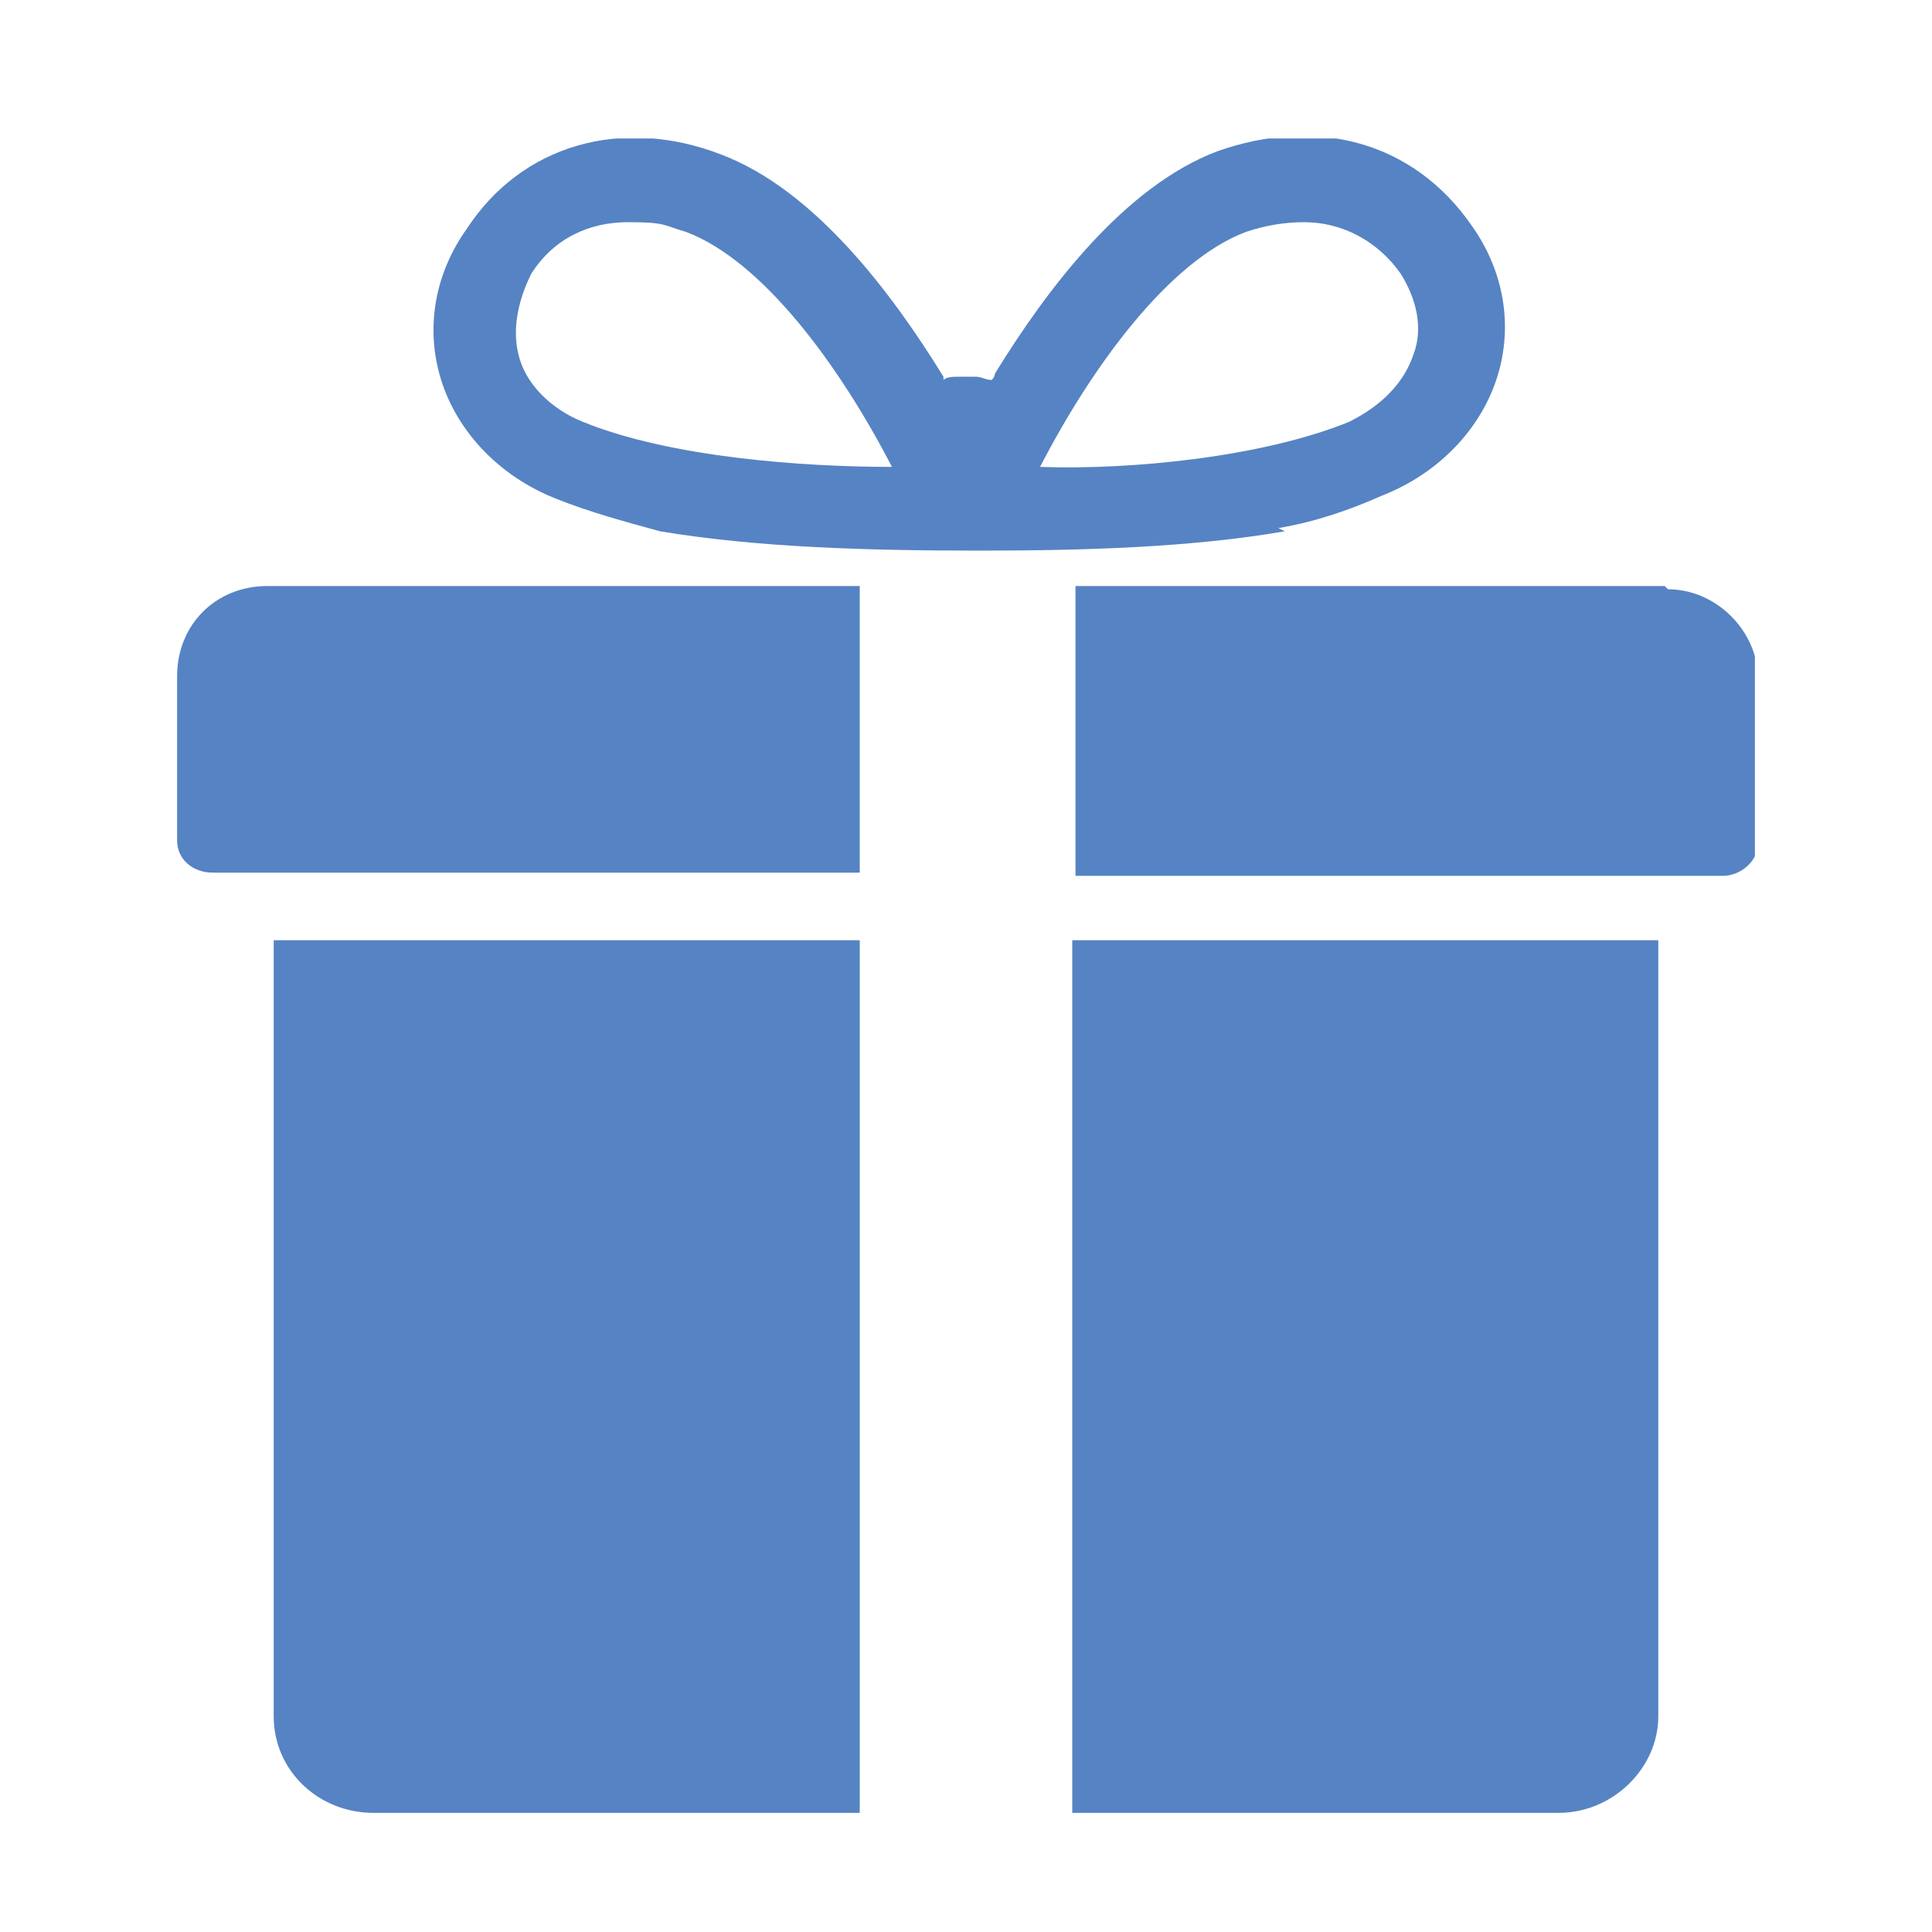
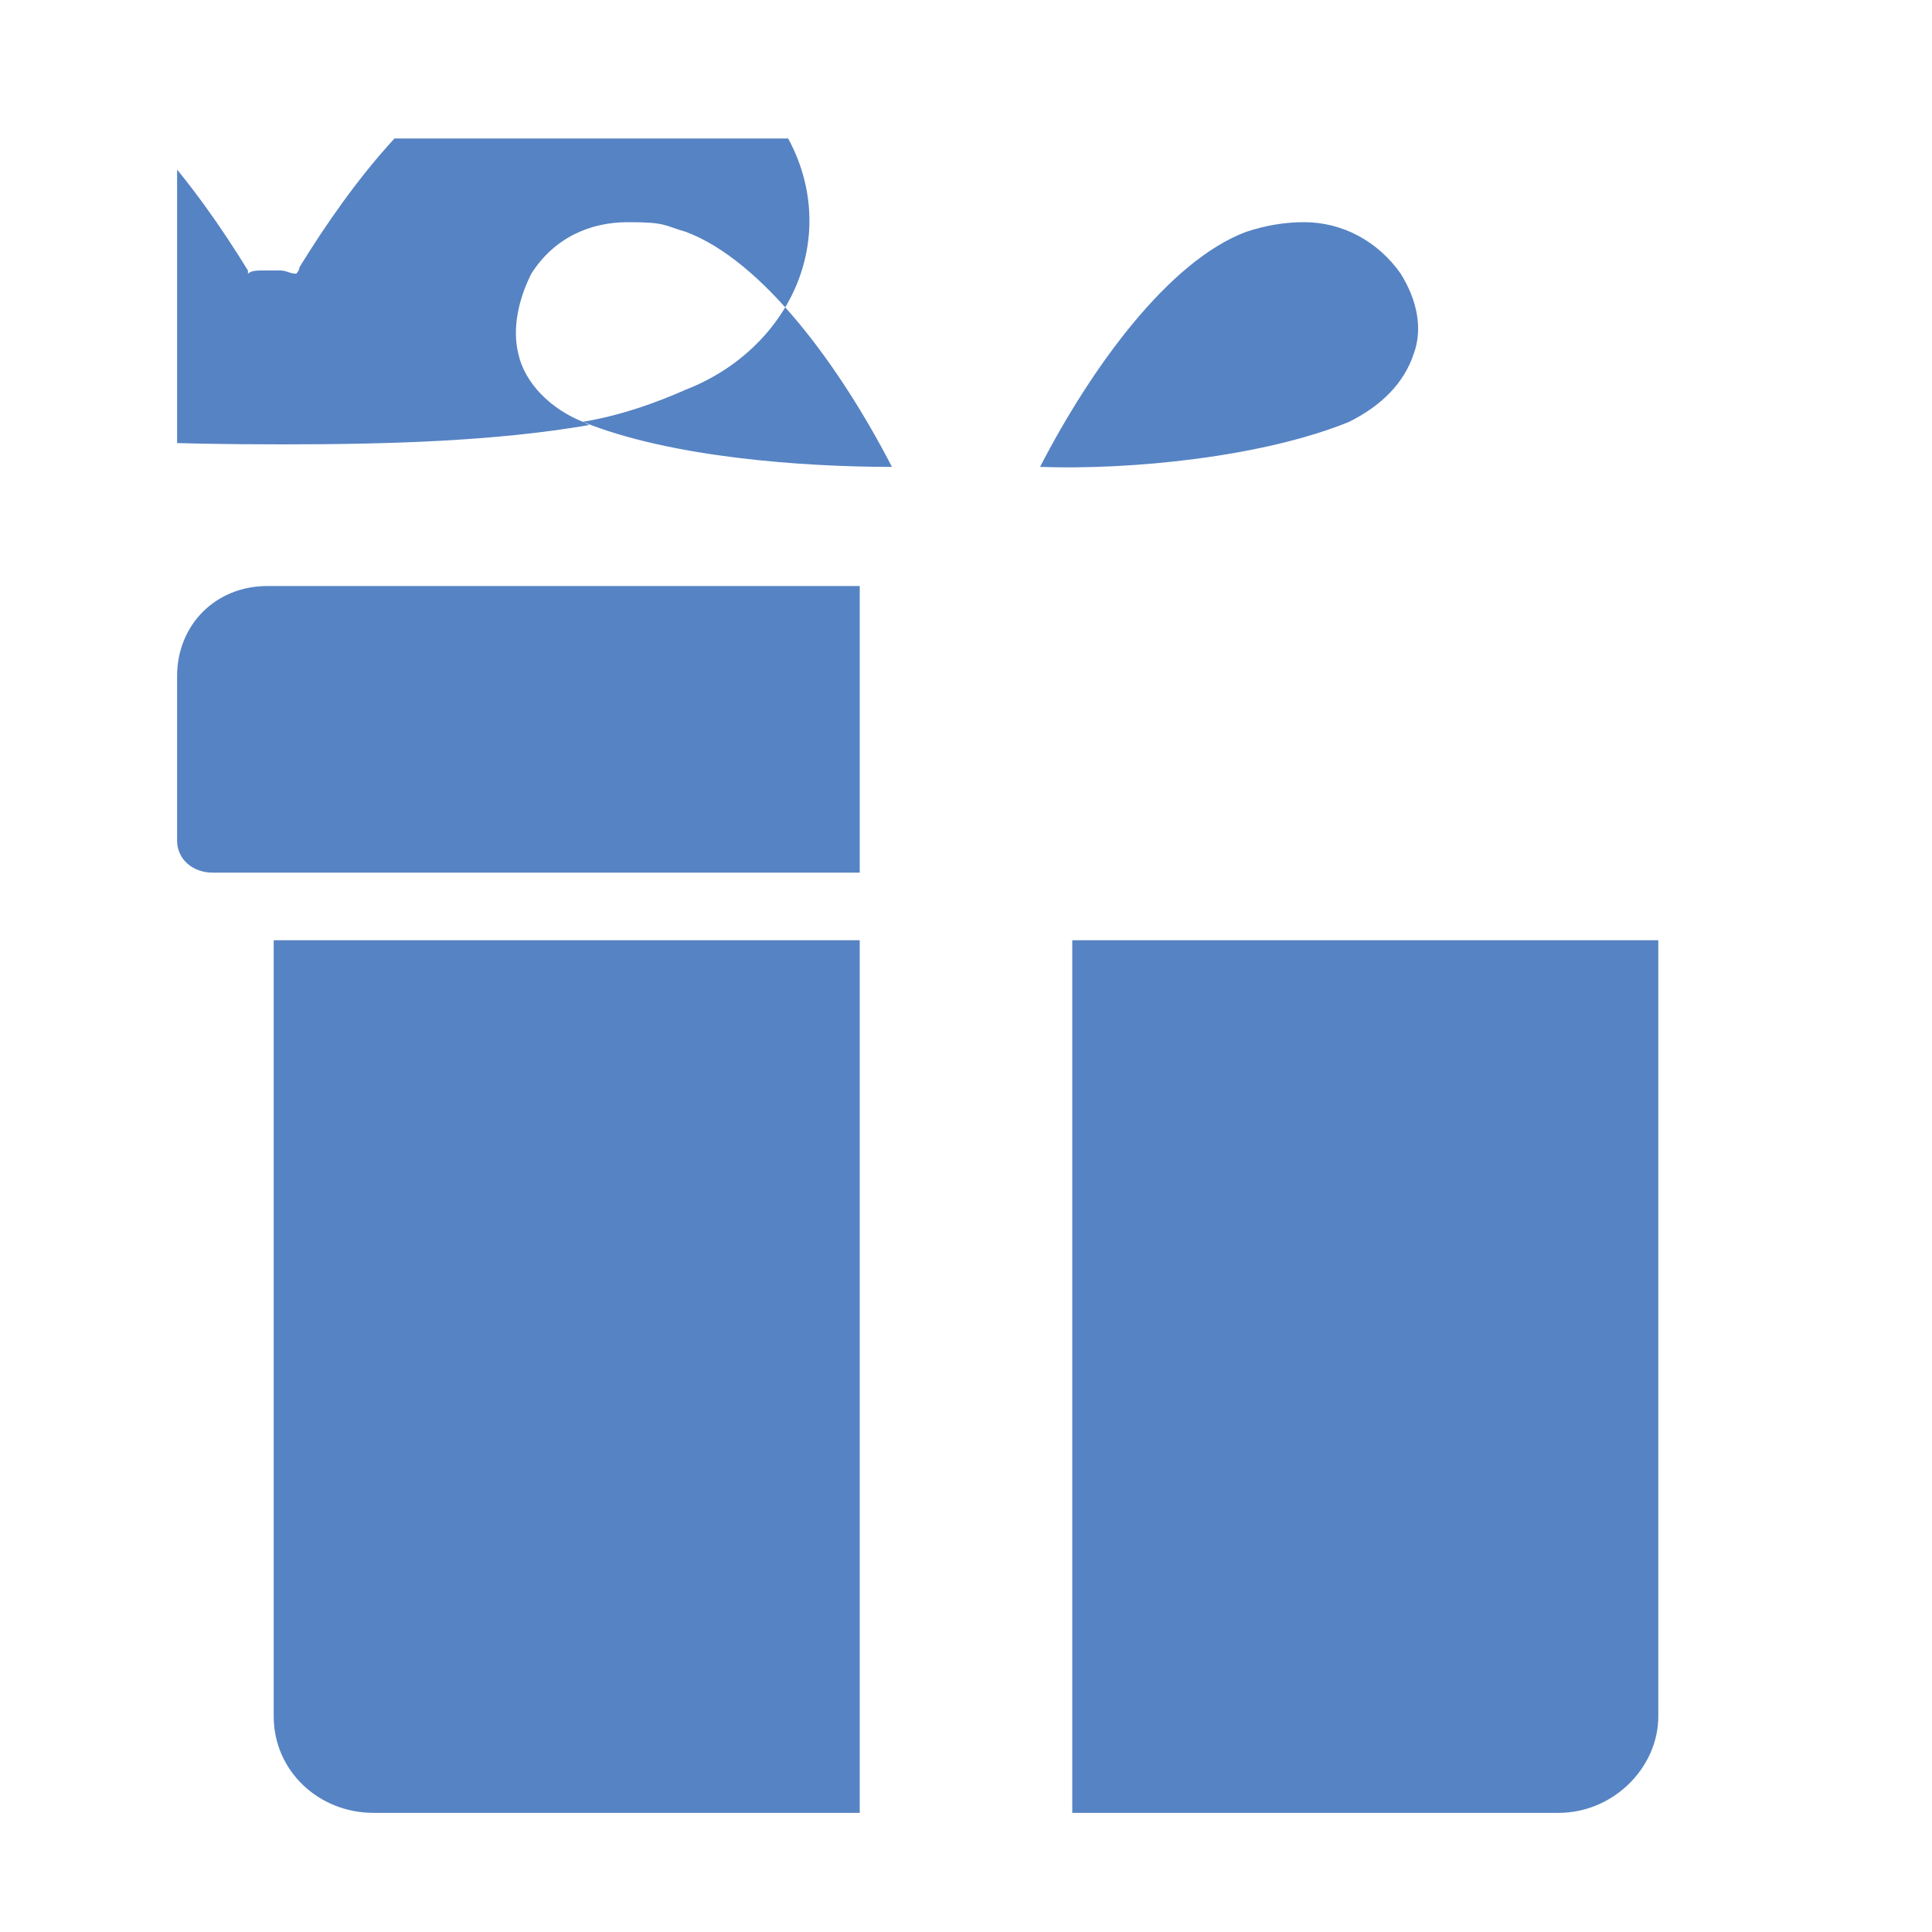
<svg xmlns="http://www.w3.org/2000/svg" version="1.1" viewBox="0 0 60 60">
  <defs>
    <style>
      .cls-1 {
        fill: none;
      }

      .cls-2 {
        fill: #5683c3;
      }

      .cls-3 {
        clip-path: url(#clippath);
      }
    </style>
    <clipPath id="clippath">
      <rect class="cls-1" x="5.5" y="4.3" width="49" height="52" />
    </clipPath>
  </defs>
  <g>
    <g id="Layer_1">
      <g class="cls-3">
        <path class="cls-2" d="M26.7,18.2H8.3c-1.6,0-2.8,1.2-2.8,2.8v5.1c0,.6.5,1,1.1,1h20.1v-9Z" />
-         <path class="cls-2" d="M51.7,18.2h-18.3v9h20.1c.6,0,1.1-.5,1.1-1v-5.1c0-1.5-1.3-2.8-2.8-2.8" />
        <path class="cls-2" d="M26.7,29.2H8.5v24.1c0,1.7,1.4,3,3.1,3h15.1v-27.1Z" />
        <path class="cls-2" d="M51.5,29.2h-18.2v27.1h15.1c1.7,0,3.1-1.4,3.1-3v-24.1Z" />
-         <path class="cls-2" d="M32.3,14.5c1.6-3.1,4-6.4,6.4-7.3.6-.2,1.2-.3,1.8-.3,1.2,0,2.3.6,3,1.6.5.8.7,1.7.4,2.5-.3.9-1,1.6-2,2.1-2.7,1.1-6.8,1.5-9.6,1.4M18.1,13.1c-1-.4-1.8-1.2-2-2.1-.2-.8,0-1.7.4-2.5.7-1.1,1.8-1.6,3-1.6s1.1.1,1.8.3c2.4.9,4.8,4.2,6.4,7.3-2.8,0-6.9-.3-9.6-1.4M39.7,16.4c1.2-.2,2.3-.6,3.2-1,1.8-.7,3.1-2.1,3.6-3.7.5-1.6.2-3.3-.8-4.7-1.8-2.6-4.8-3.4-7.9-2.3-2.9,1.1-5.3,4.3-6.9,6.9,0,0,0,.1-.1.2-.2,0-.3-.1-.5-.1h-.5c-.2,0-.4,0-.5.1,0,0,0-.1,0-.1-1.6-2.6-4-5.8-6.9-6.9-3.1-1.2-6.2-.3-7.9,2.3-1,1.4-1.3,3.1-.8,4.7.5,1.6,1.8,3,3.6,3.7,1,.4,2.1.7,3.2,1,3,.5,6.4.6,9.9.6,3.3,0,6.6-.1,9.5-.6" />
+         <path class="cls-2" d="M32.3,14.5c1.6-3.1,4-6.4,6.4-7.3.6-.2,1.2-.3,1.8-.3,1.2,0,2.3.6,3,1.6.5.8.7,1.7.4,2.5-.3.9-1,1.6-2,2.1-2.7,1.1-6.8,1.5-9.6,1.4M18.1,13.1c-1-.4-1.8-1.2-2-2.1-.2-.8,0-1.7.4-2.5.7-1.1,1.8-1.6,3-1.6s1.1.1,1.8.3c2.4.9,4.8,4.2,6.4,7.3-2.8,0-6.9-.3-9.6-1.4c1.2-.2,2.3-.6,3.2-1,1.8-.7,3.1-2.1,3.6-3.7.5-1.6.2-3.3-.8-4.7-1.8-2.6-4.8-3.4-7.9-2.3-2.9,1.1-5.3,4.3-6.9,6.9,0,0,0,.1-.1.2-.2,0-.3-.1-.5-.1h-.5c-.2,0-.4,0-.5.1,0,0,0-.1,0-.1-1.6-2.6-4-5.8-6.9-6.9-3.1-1.2-6.2-.3-7.9,2.3-1,1.4-1.3,3.1-.8,4.7.5,1.6,1.8,3,3.6,3.7,1,.4,2.1.7,3.2,1,3,.5,6.4.6,9.9.6,3.3,0,6.6-.1,9.5-.6" />
      </g>
    </g>
  </g>
</svg>